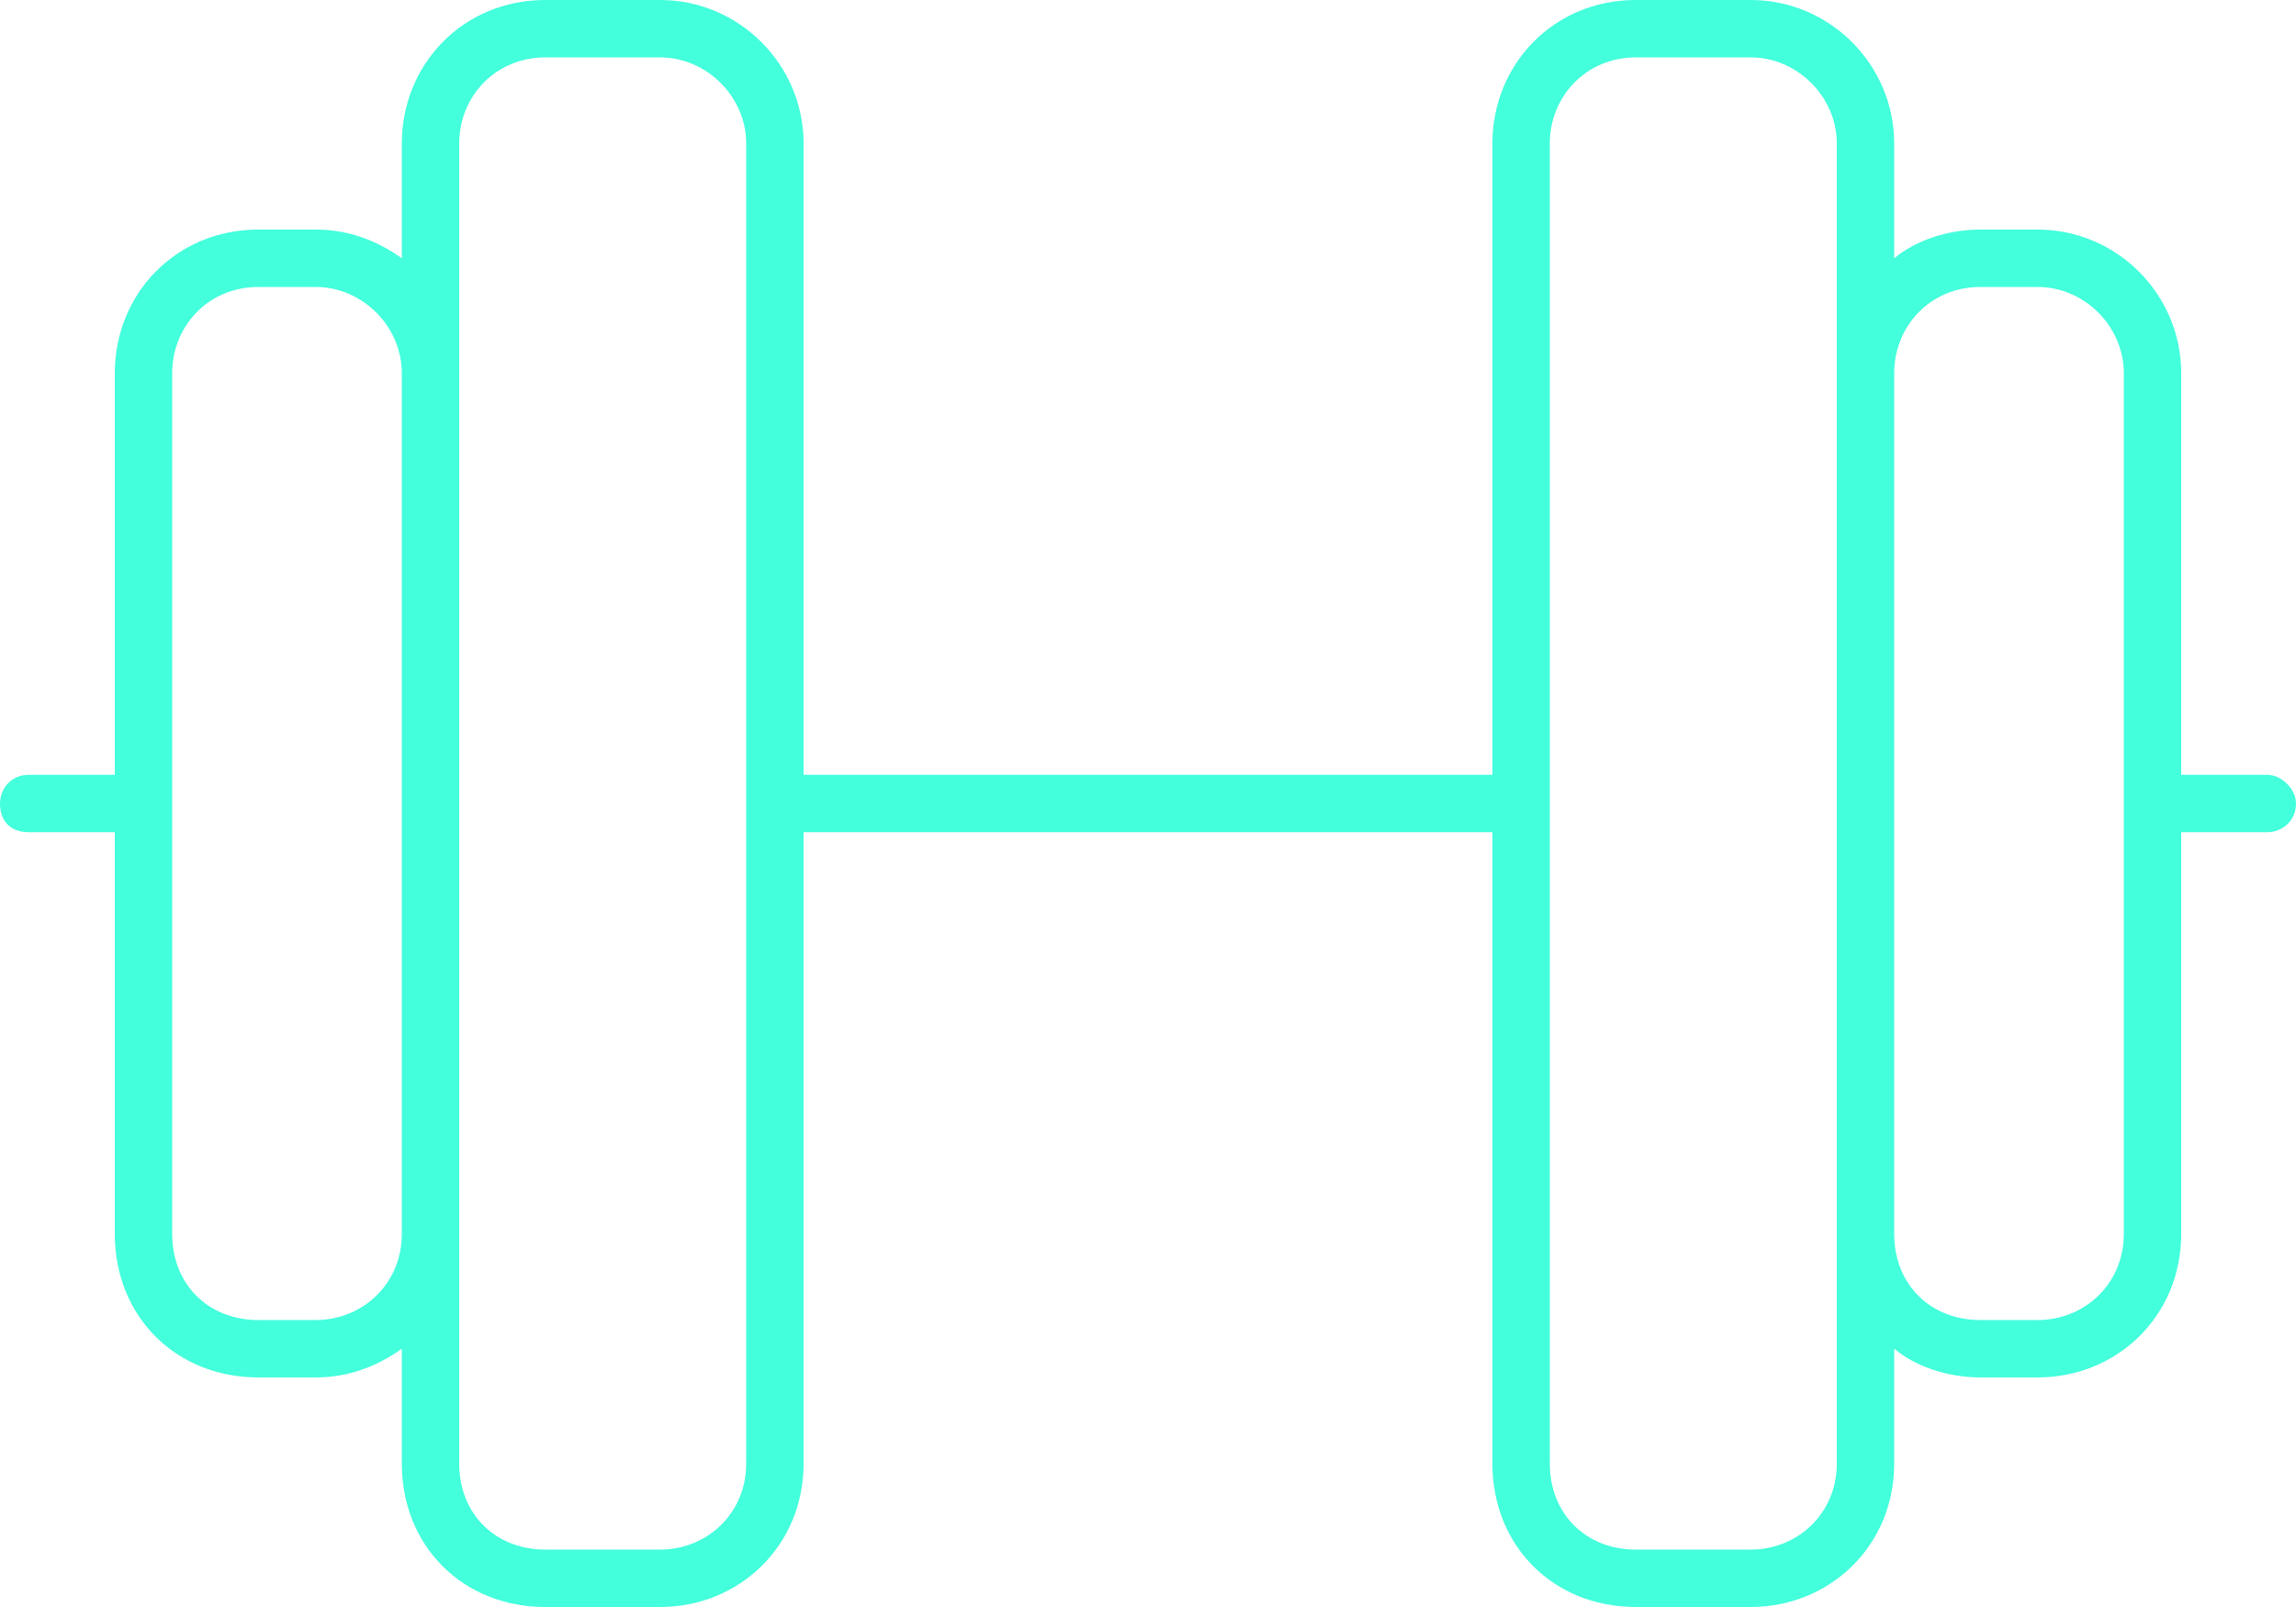
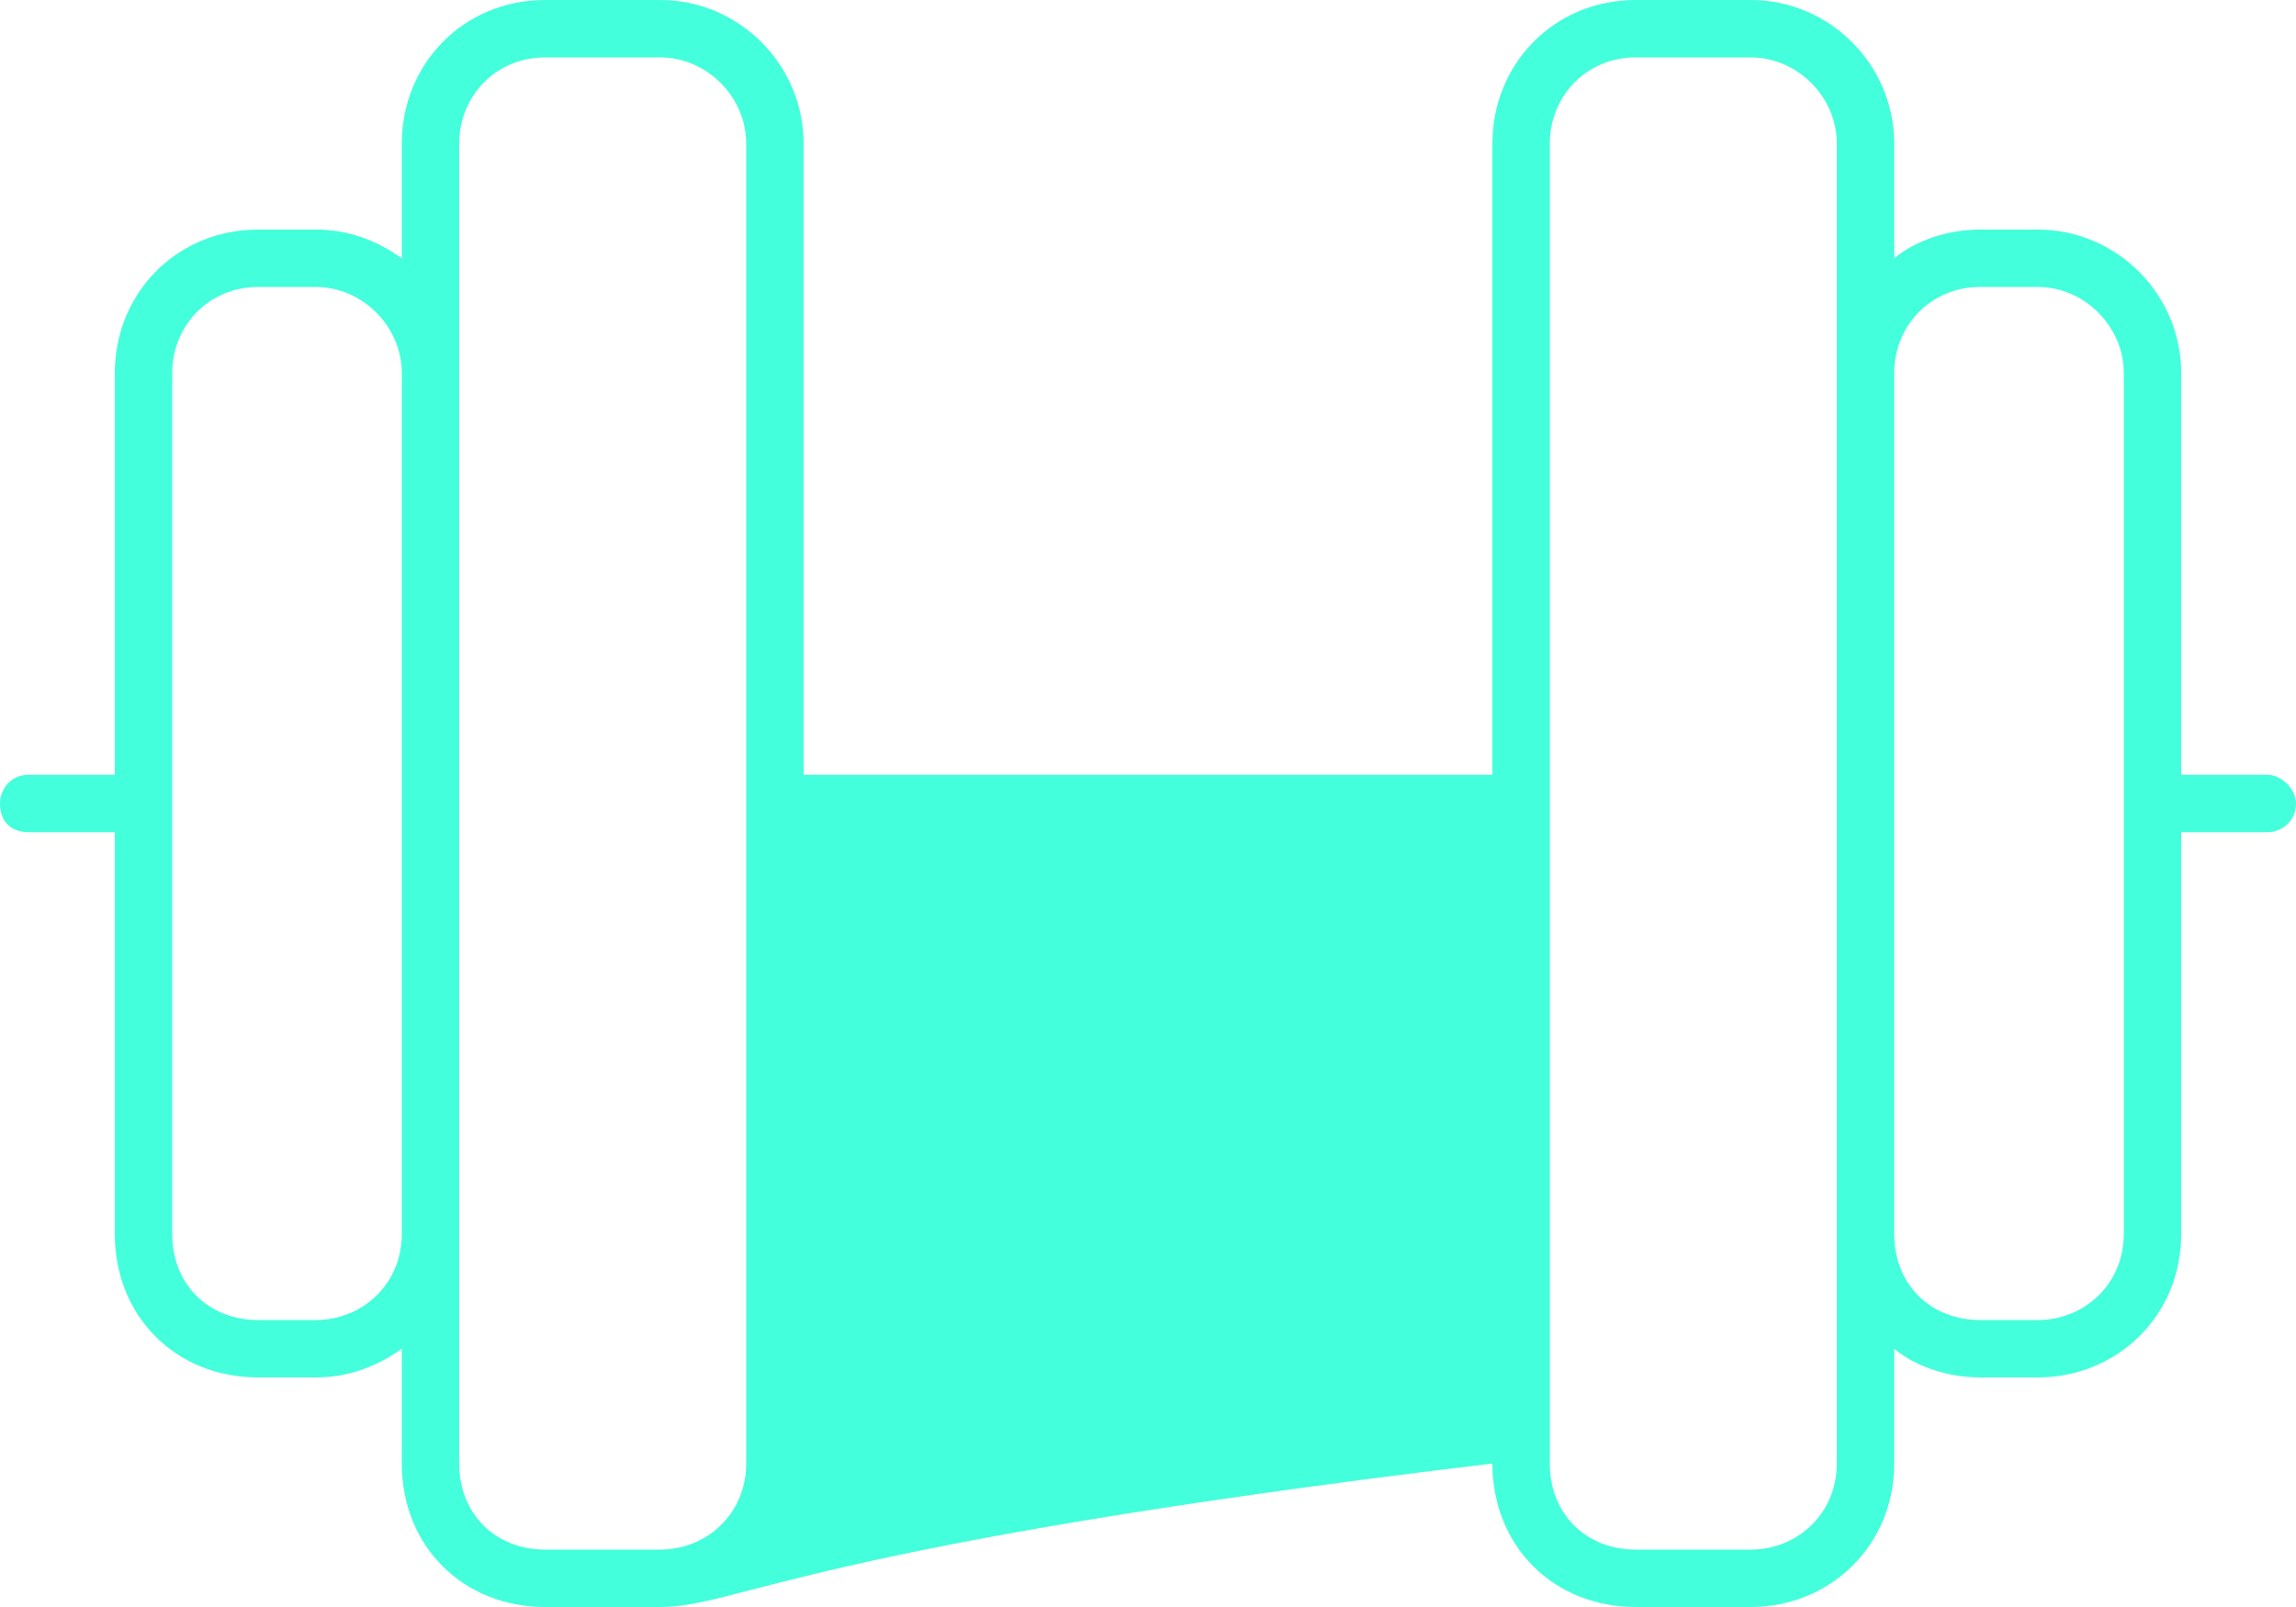
<svg xmlns="http://www.w3.org/2000/svg" width="60" height="42" viewBox="0 0 60 42" fill="none">
-   <path d="M17.25 1.5H14.25C12.938 1.5 12 2.531 12 3.75V38.25C12 39.562 12.938 40.5 14.25 40.5H17.25C18.469 40.5 19.5 39.562 19.5 38.25V3.75C19.5 2.531 18.469 1.5 17.25 1.5ZM10.5 35.25C9.844 35.719 9.094 36 8.25 36H6.75C4.594 36 3 34.406 3 32.25V21.75H0.75C0.281 21.75 0 21.469 0 21C0 20.625 0.281 20.25 0.75 20.25H3V9.75C3 7.688 4.594 6 6.75 6H8.25C9.094 6 9.844 6.281 10.5 6.75V3.75C10.5 1.688 12.094 0 14.25 0H17.25C19.312 0 21 1.688 21 3.75V20.25H39V3.75C39 1.688 40.594 0 42.75 0H45.75C47.812 0 49.5 1.688 49.5 3.75V6.75C50.062 6.281 50.906 6 51.75 6H53.25C55.312 6 57 7.688 57 9.75V20.25H59.25C59.625 20.25 60 20.625 60 21C60 21.469 59.625 21.75 59.25 21.75H57V32.25C57 34.406 55.312 36 53.25 36H51.75C50.906 36 50.062 35.719 49.5 35.25V38.25C49.5 40.406 47.812 42 45.75 42H42.75C40.594 42 39 40.406 39 38.25V21.75H21V38.25C21 40.406 19.312 42 17.25 42H14.25C12.094 42 10.5 40.406 10.5 38.25V35.25ZM49.5 9.75V32.25C49.5 33.562 50.438 34.5 51.75 34.5H53.25C54.469 34.5 55.5 33.562 55.5 32.25V9.75C55.5 8.531 54.469 7.5 53.25 7.5H51.75C50.438 7.5 49.5 8.531 49.5 9.75ZM48 3.75C48 2.531 46.969 1.5 45.75 1.5H42.75C41.438 1.5 40.5 2.531 40.5 3.75V38.25C40.5 39.562 41.438 40.5 42.75 40.5H45.75C46.969 40.5 48 39.562 48 38.25V3.75ZM10.5 9.75C10.5 8.531 9.469 7.5 8.25 7.5H6.75C5.438 7.5 4.5 8.531 4.5 9.75V32.25C4.5 33.562 5.438 34.5 6.75 34.5H8.25C9.469 34.5 10.5 33.562 10.5 32.25V9.75Z" fill="#43FFDC" />
+   <path d="M17.25 1.5H14.25C12.938 1.5 12 2.531 12 3.75V38.25C12 39.562 12.938 40.5 14.25 40.5H17.25C18.469 40.5 19.5 39.562 19.5 38.25V3.75C19.5 2.531 18.469 1.5 17.25 1.5ZM10.5 35.25C9.844 35.719 9.094 36 8.25 36H6.75C4.594 36 3 34.406 3 32.25V21.75H0.75C0.281 21.75 0 21.469 0 21C0 20.625 0.281 20.25 0.75 20.25H3V9.75C3 7.688 4.594 6 6.75 6H8.25C9.094 6 9.844 6.281 10.5 6.75V3.75C10.5 1.688 12.094 0 14.25 0H17.25C19.312 0 21 1.688 21 3.75V20.25H39V3.75C39 1.688 40.594 0 42.75 0H45.75C47.812 0 49.5 1.688 49.5 3.75V6.75C50.062 6.281 50.906 6 51.75 6H53.25C55.312 6 57 7.688 57 9.75V20.25H59.25C59.625 20.25 60 20.625 60 21C60 21.469 59.625 21.75 59.25 21.75H57V32.25C57 34.406 55.312 36 53.25 36H51.75C50.906 36 50.062 35.719 49.5 35.25V38.25C49.5 40.406 47.812 42 45.75 42H42.75C40.594 42 39 40.406 39 38.25V21.75V38.25C21 40.406 19.312 42 17.25 42H14.25C12.094 42 10.5 40.406 10.5 38.25V35.25ZM49.5 9.75V32.25C49.5 33.562 50.438 34.5 51.75 34.5H53.25C54.469 34.5 55.5 33.562 55.5 32.25V9.75C55.5 8.531 54.469 7.5 53.25 7.5H51.75C50.438 7.5 49.5 8.531 49.5 9.75ZM48 3.75C48 2.531 46.969 1.5 45.75 1.5H42.75C41.438 1.5 40.5 2.531 40.5 3.75V38.25C40.5 39.562 41.438 40.5 42.75 40.5H45.75C46.969 40.5 48 39.562 48 38.25V3.75ZM10.5 9.75C10.5 8.531 9.469 7.5 8.25 7.5H6.75C5.438 7.5 4.5 8.531 4.5 9.75V32.25C4.5 33.562 5.438 34.5 6.75 34.5H8.25C9.469 34.5 10.5 33.562 10.5 32.25V9.75Z" fill="#43FFDC" />
</svg>